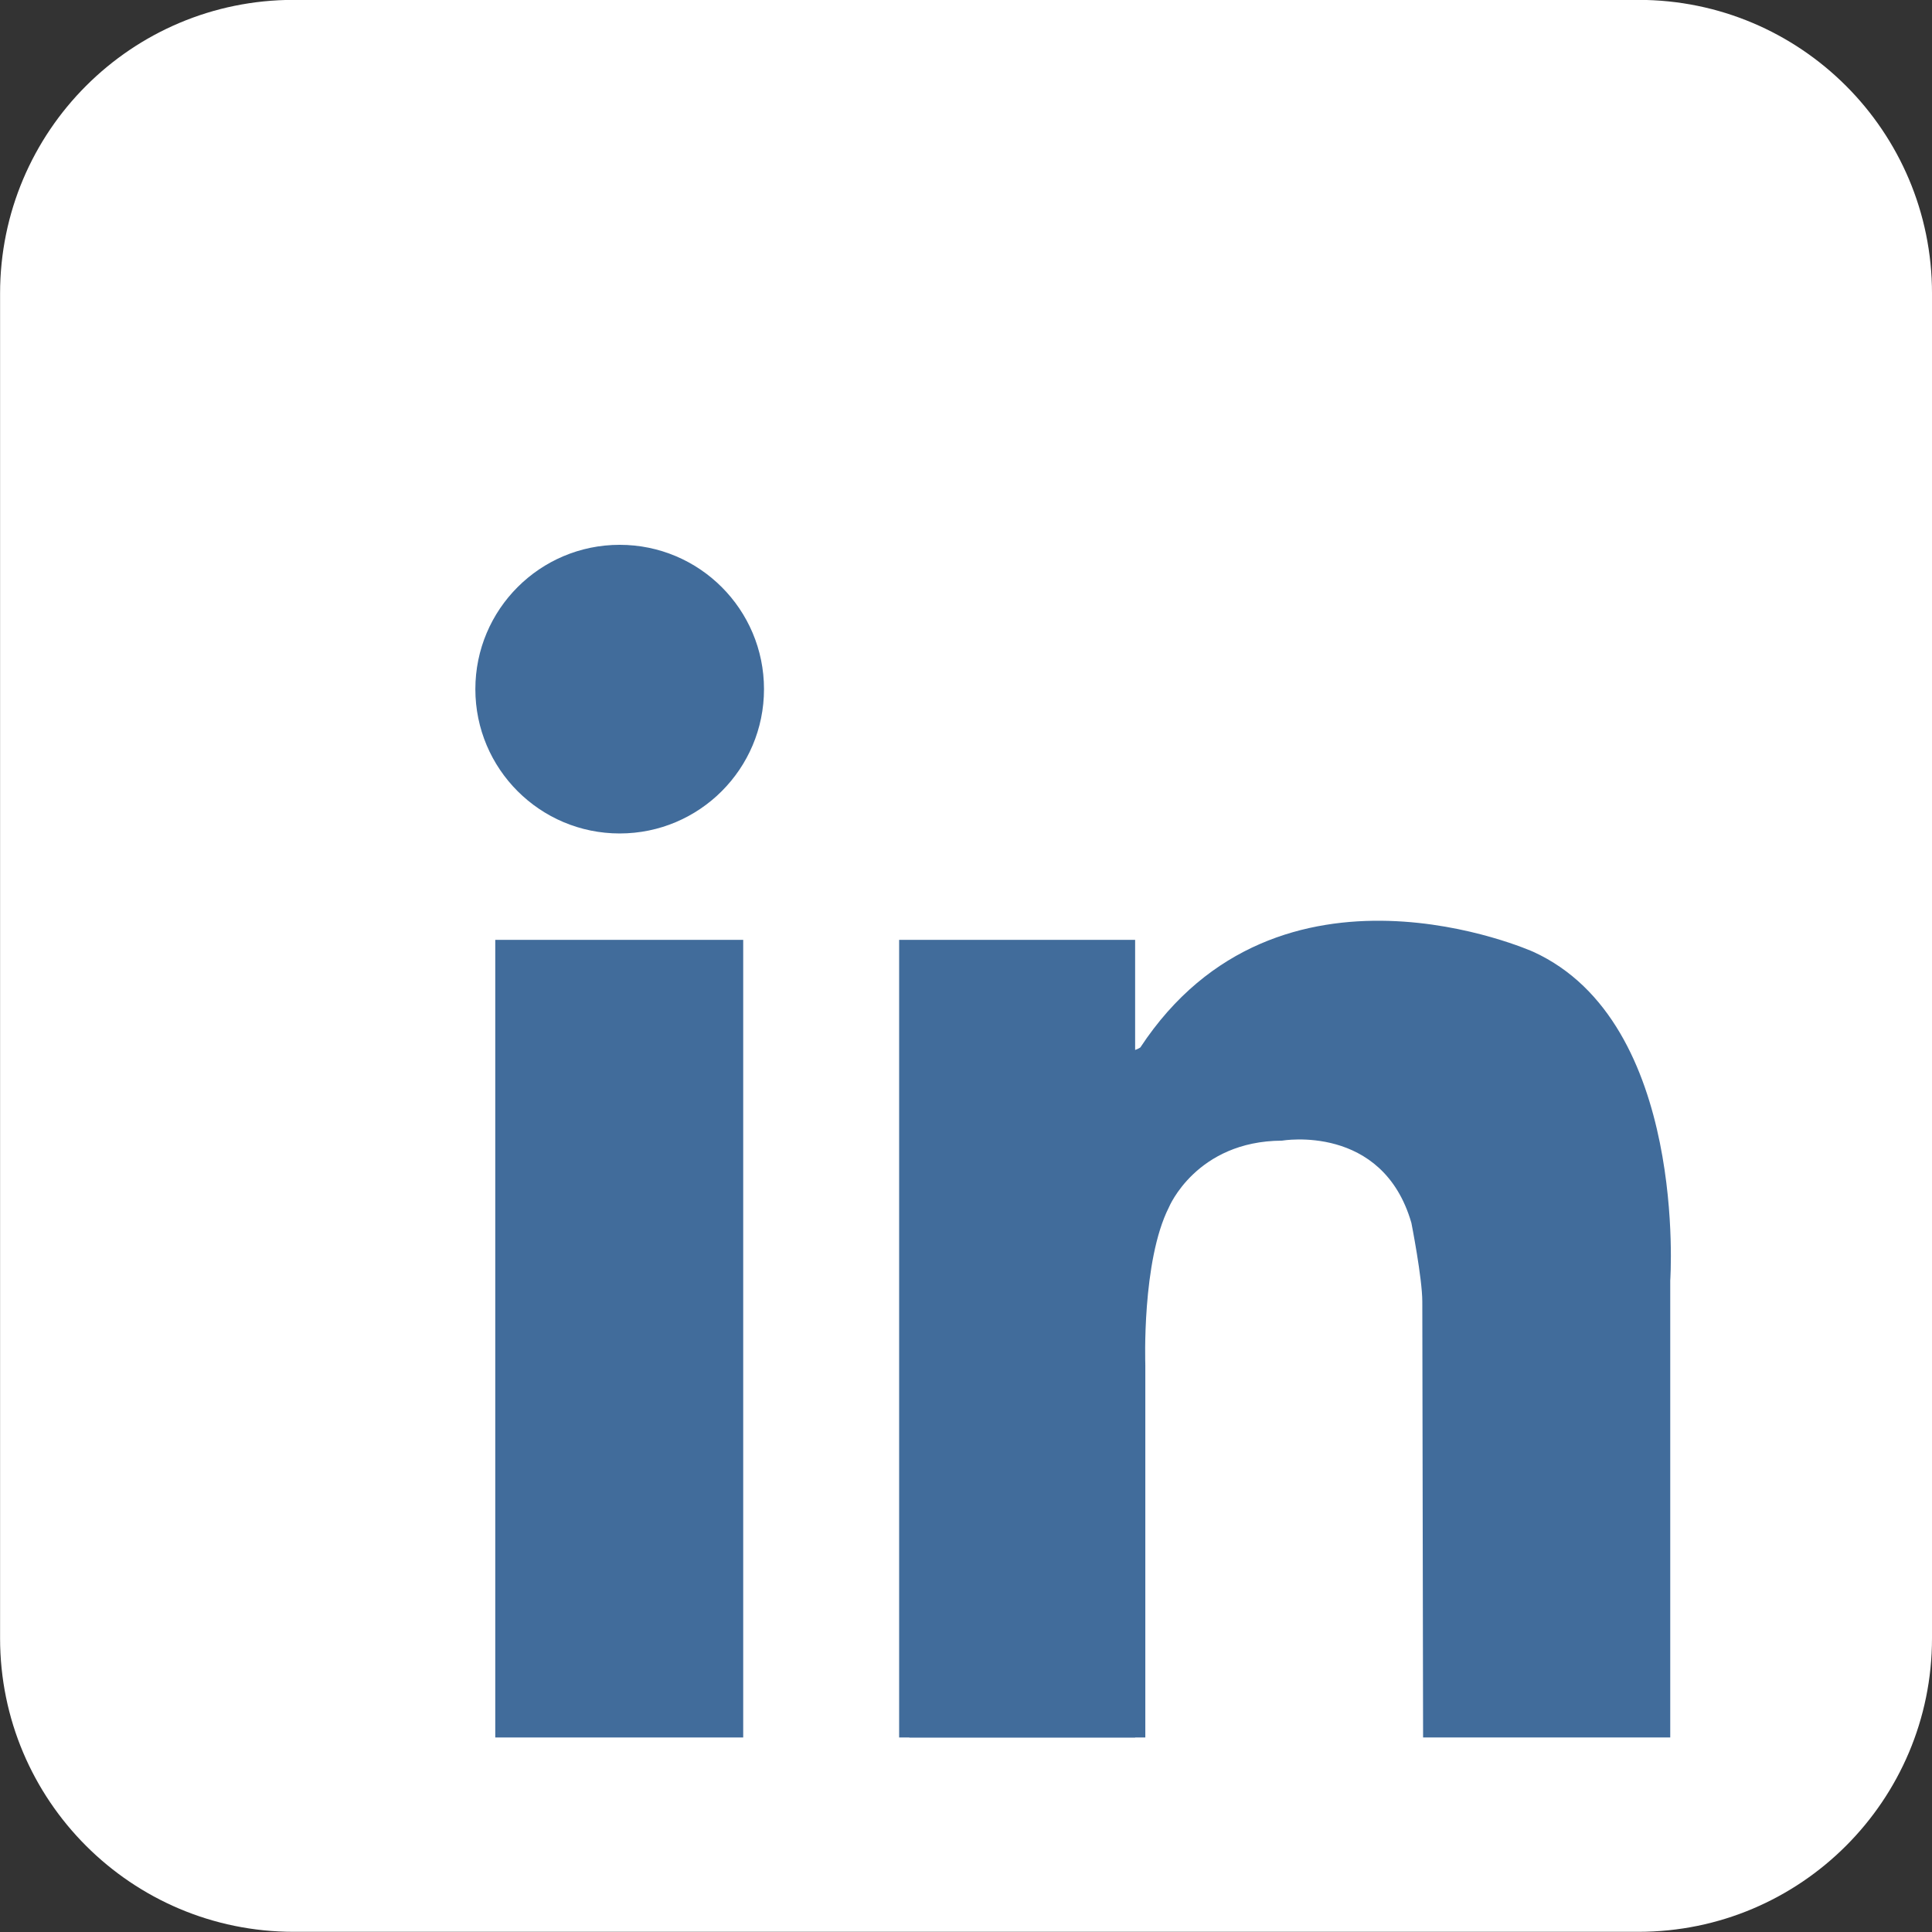
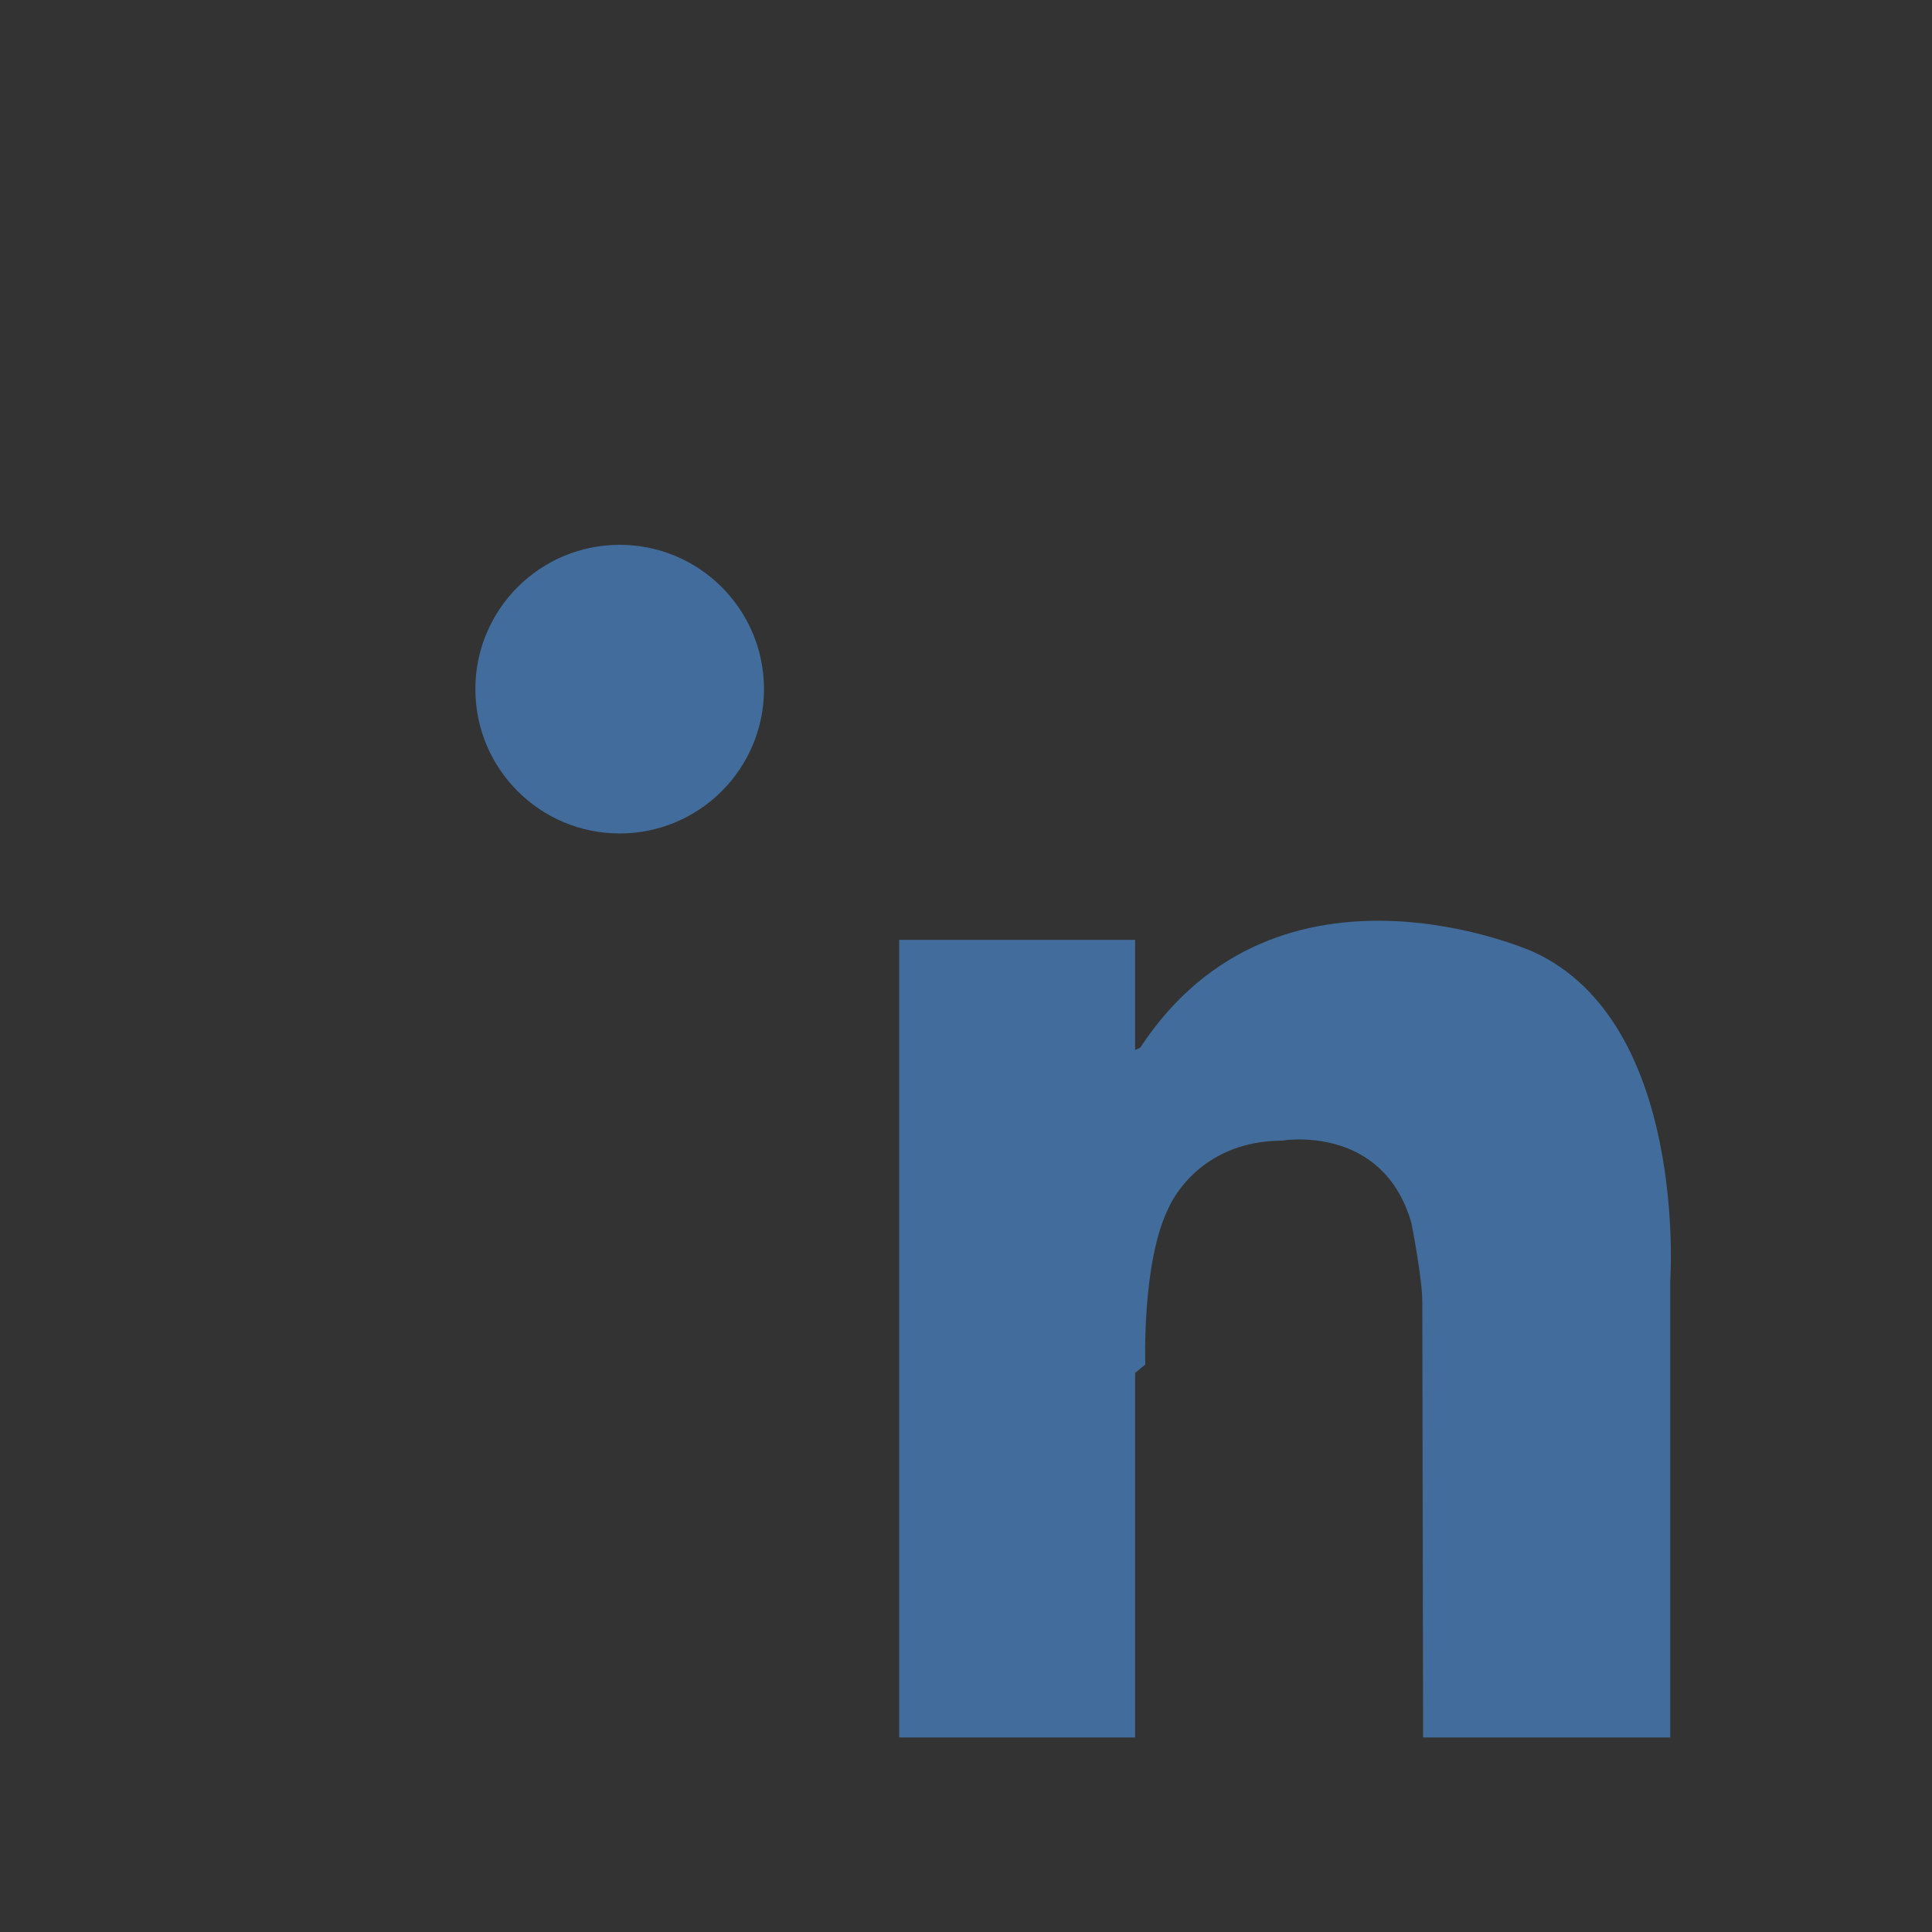
<svg xmlns="http://www.w3.org/2000/svg" preserveAspectRatio="xMidYMid meet" version="1.0" viewBox="10.5 8.7 484.0 484.0" zoomAndPan="magnify" style="fill: rgb(0, 0, 0);" original_string_length="1207">
  <rect x="10.5" y="8.7" width="484.0" height="484.0" fill="#333333" stroke="none" />
  <g id="__id15_sdgq05rgn9">
-     <path d="M494.501,419.108c0,40.617-32.928,73.545-73.548,73.545H84.062c-40.619,0-73.543-32.928-73.543-73.545 V82.215c0-40.619,32.925-73.545,73.543-73.545h336.892c40.62,0,73.548,32.926,73.548,73.545V419.108z" style="fill: rgb(255, 255, 255);" />
-   </g>
+     </g>
  <g id="__id16_sdgq05rgn9" style="fill: rgb(65, 108, 155);">
    <circle cx="165.74" cy="181.342" r="36.155" style="fill: inherit;" />
-     <path d="M134.572 244.152H196.685V443.969H134.572z" style="fill: inherit;" />
    <path d="M235.75 244.152H294.87V443.969H235.75z" style="fill: inherit;" />
-     <path d="M238.306 350.54H297.423V443.969H238.306z" style="fill: inherit;" />
    <path d="M297.423,350.54c0,0-0.924-25.917,5.911-39.392c0,0,6.836-16.595,28.321-16.695 c0,0,25.197-4.399,32.423,20.603c0,0,2.735,13.866,2.735,19.728s0.196,109.186,0.196,109.186h61.916V329.511 c0,0,4.494-64.654-34.312-82.365c0,0-63.807-28.646-98.439,23.962c0,0-7.554,5.206-8.597-9.378 c-1.043-14.584-9.896,22.398-10.157,23.181c-0.261,0.781,10.157,73.702,10.157,73.702L297.423,350.54z" style="fill: inherit;" />
  </g>
</svg>